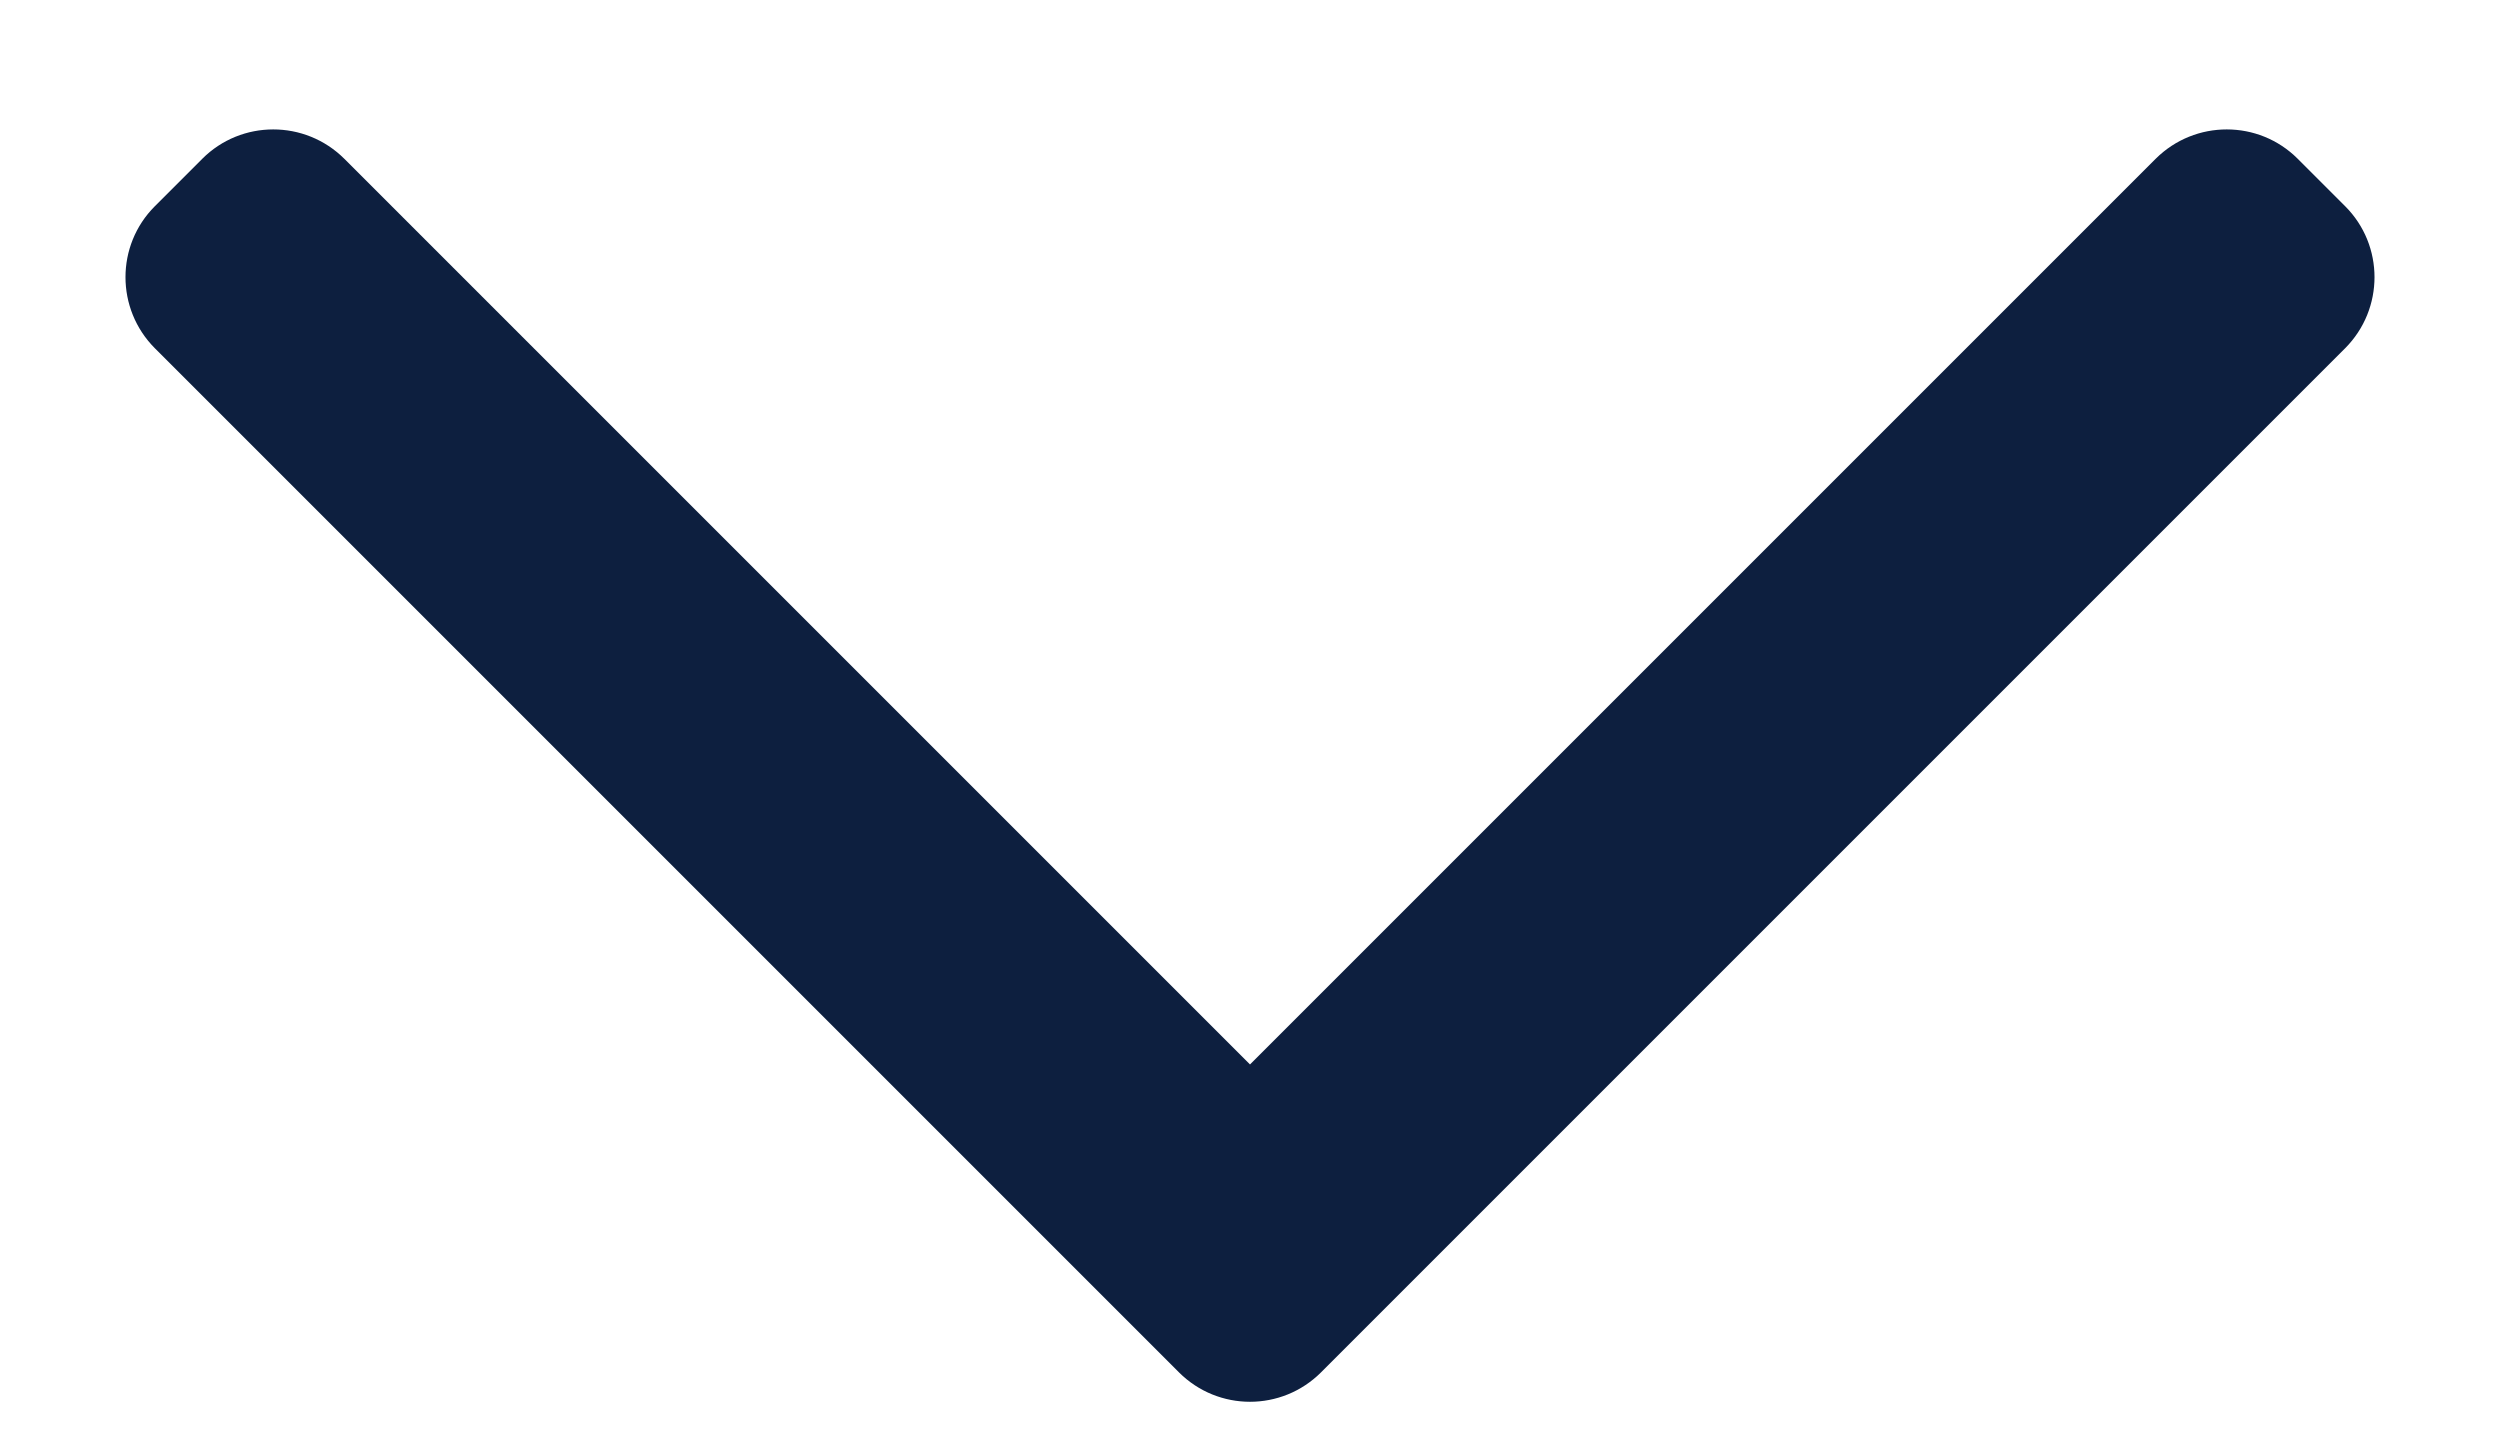
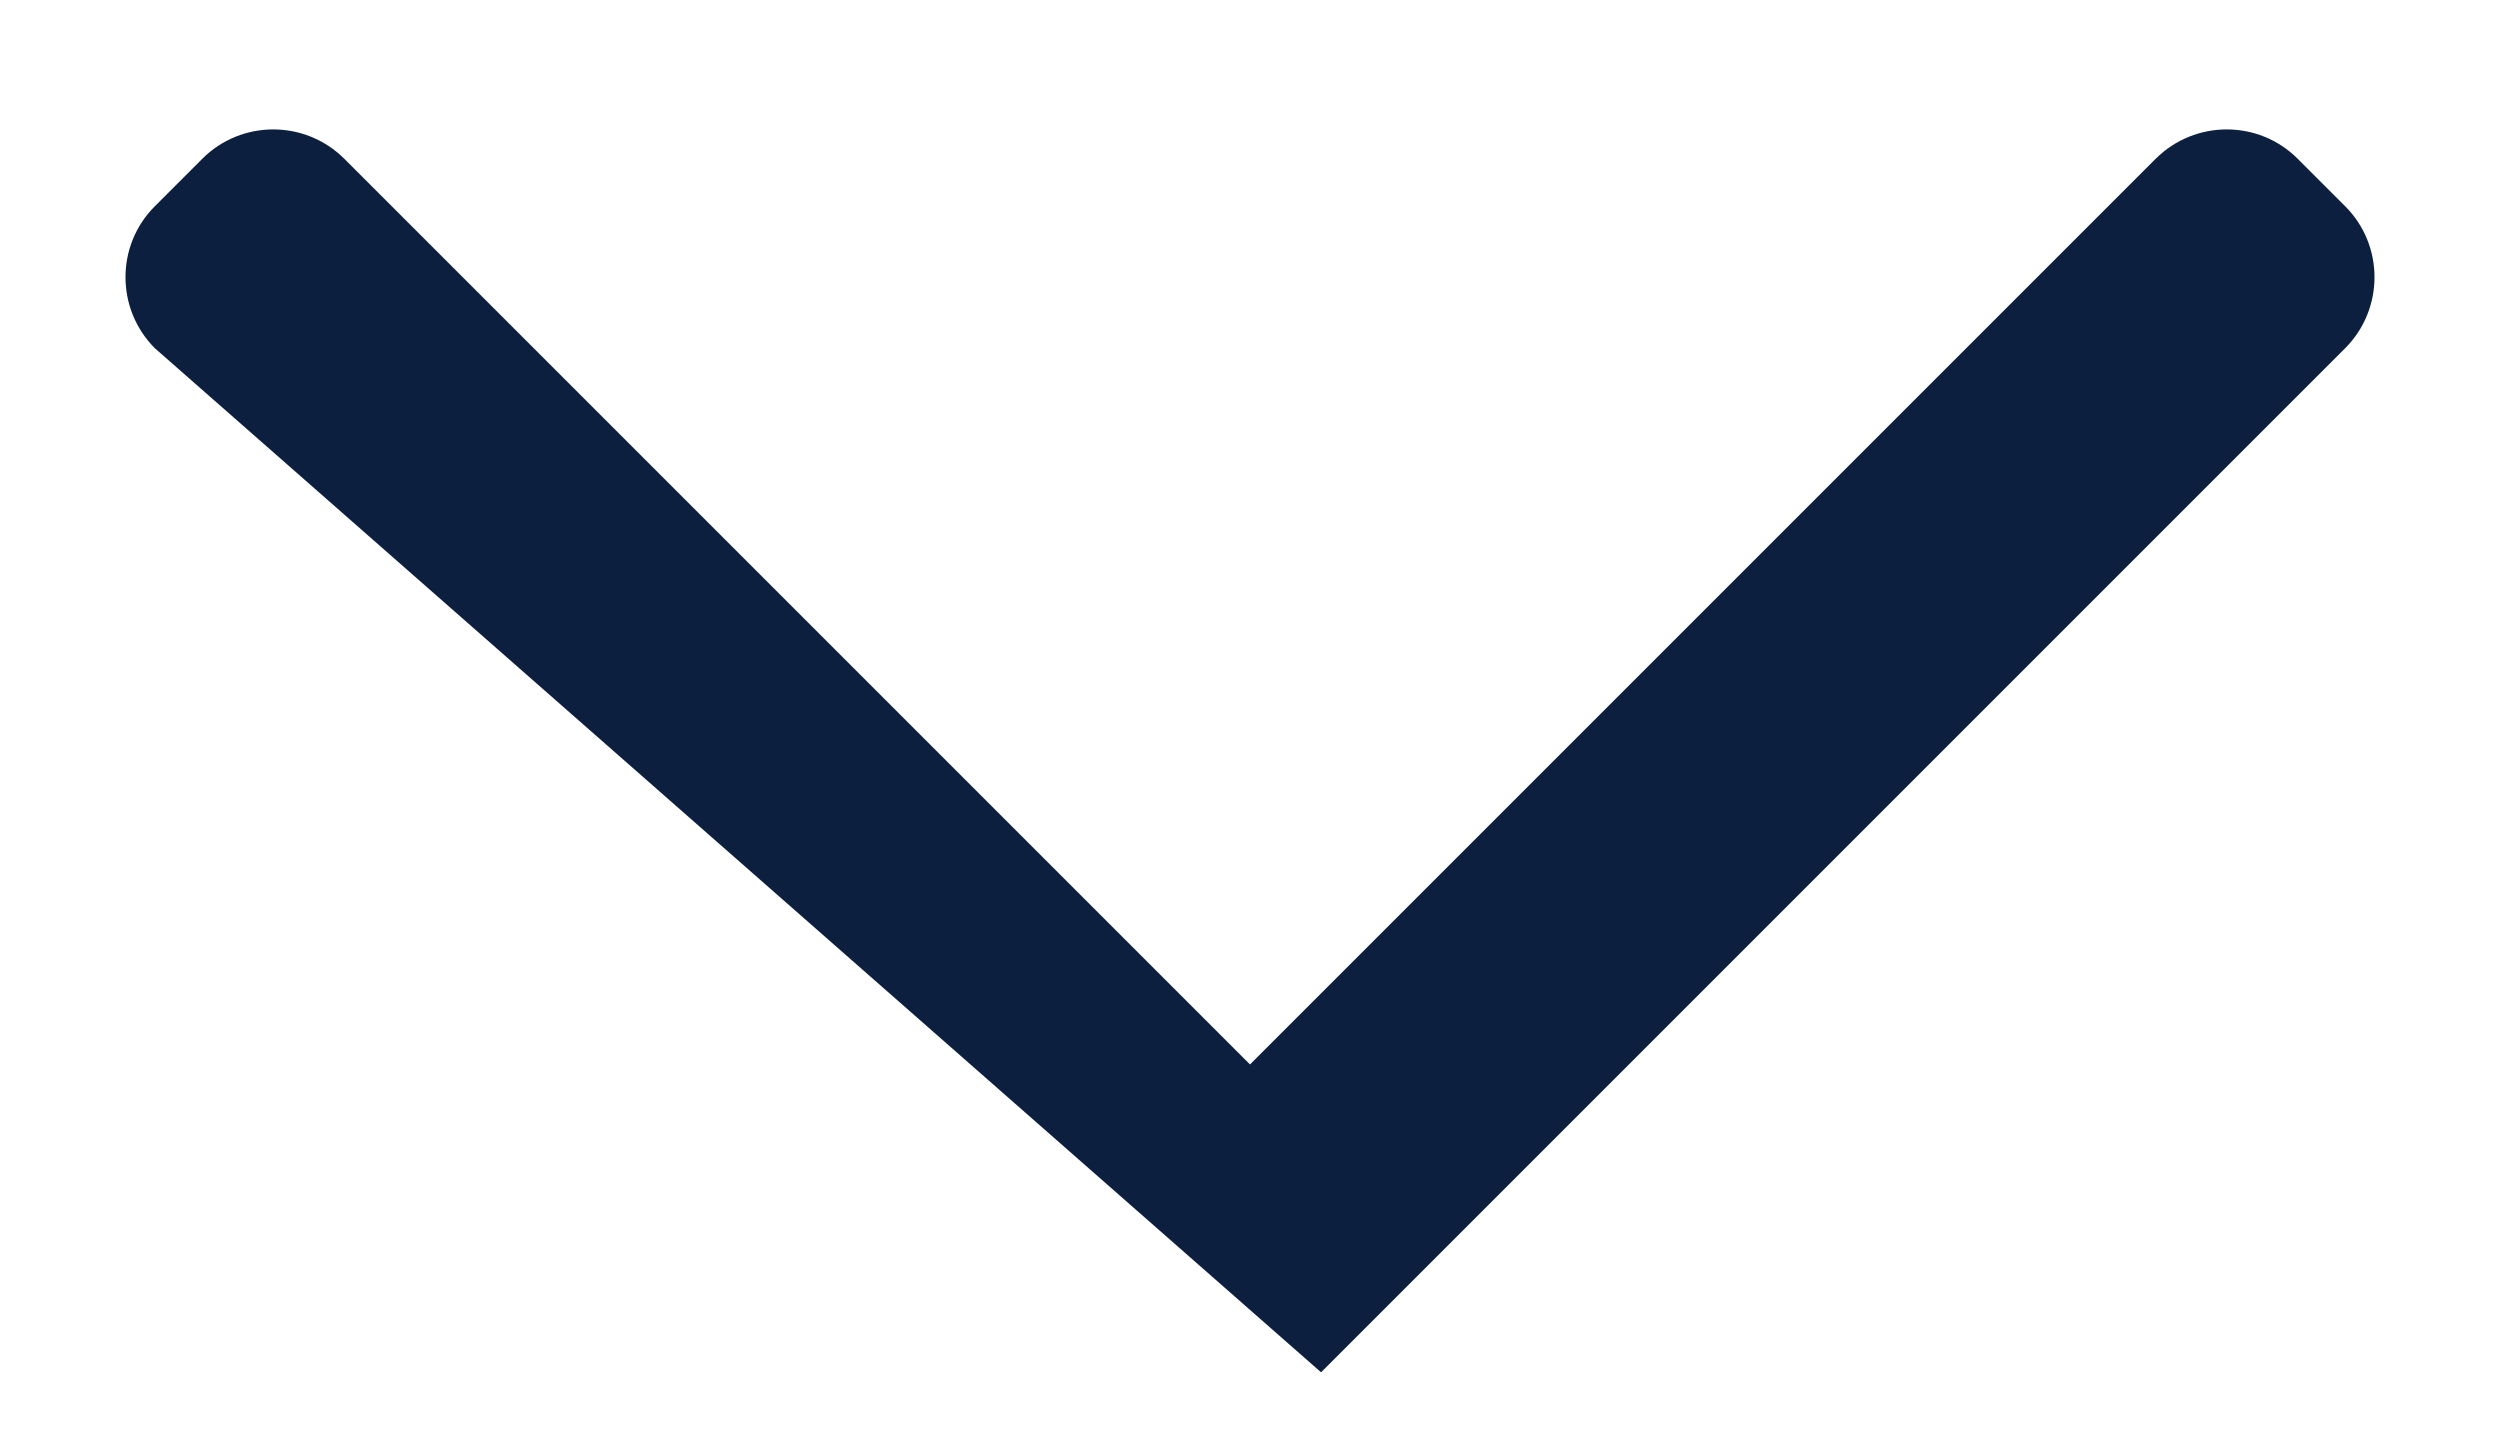
<svg xmlns="http://www.w3.org/2000/svg" width="14" height="8" viewBox="0 0 14 8" fill="none">
-   <path fill-rule="evenodd" clip-rule="evenodd" d="M7.398 7.685C7.178 7.905 6.822 7.905 6.602 7.685L0.867 1.95C0.648 1.73 0.648 1.374 0.867 1.155L1.133 0.889C1.352 0.67 1.708 0.67 1.928 0.889L7 5.961L12.072 0.889C12.292 0.67 12.648 0.67 12.867 0.889L13.133 1.155C13.352 1.374 13.352 1.73 13.133 1.95L7.398 7.685Z" fill="#0D1F3F" />
+   <path fill-rule="evenodd" clip-rule="evenodd" d="M7.398 7.685L0.867 1.95C0.648 1.73 0.648 1.374 0.867 1.155L1.133 0.889C1.352 0.67 1.708 0.67 1.928 0.889L7 5.961L12.072 0.889C12.292 0.67 12.648 0.67 12.867 0.889L13.133 1.155C13.352 1.374 13.352 1.73 13.133 1.95L7.398 7.685Z" fill="#0D1F3F" />
</svg>